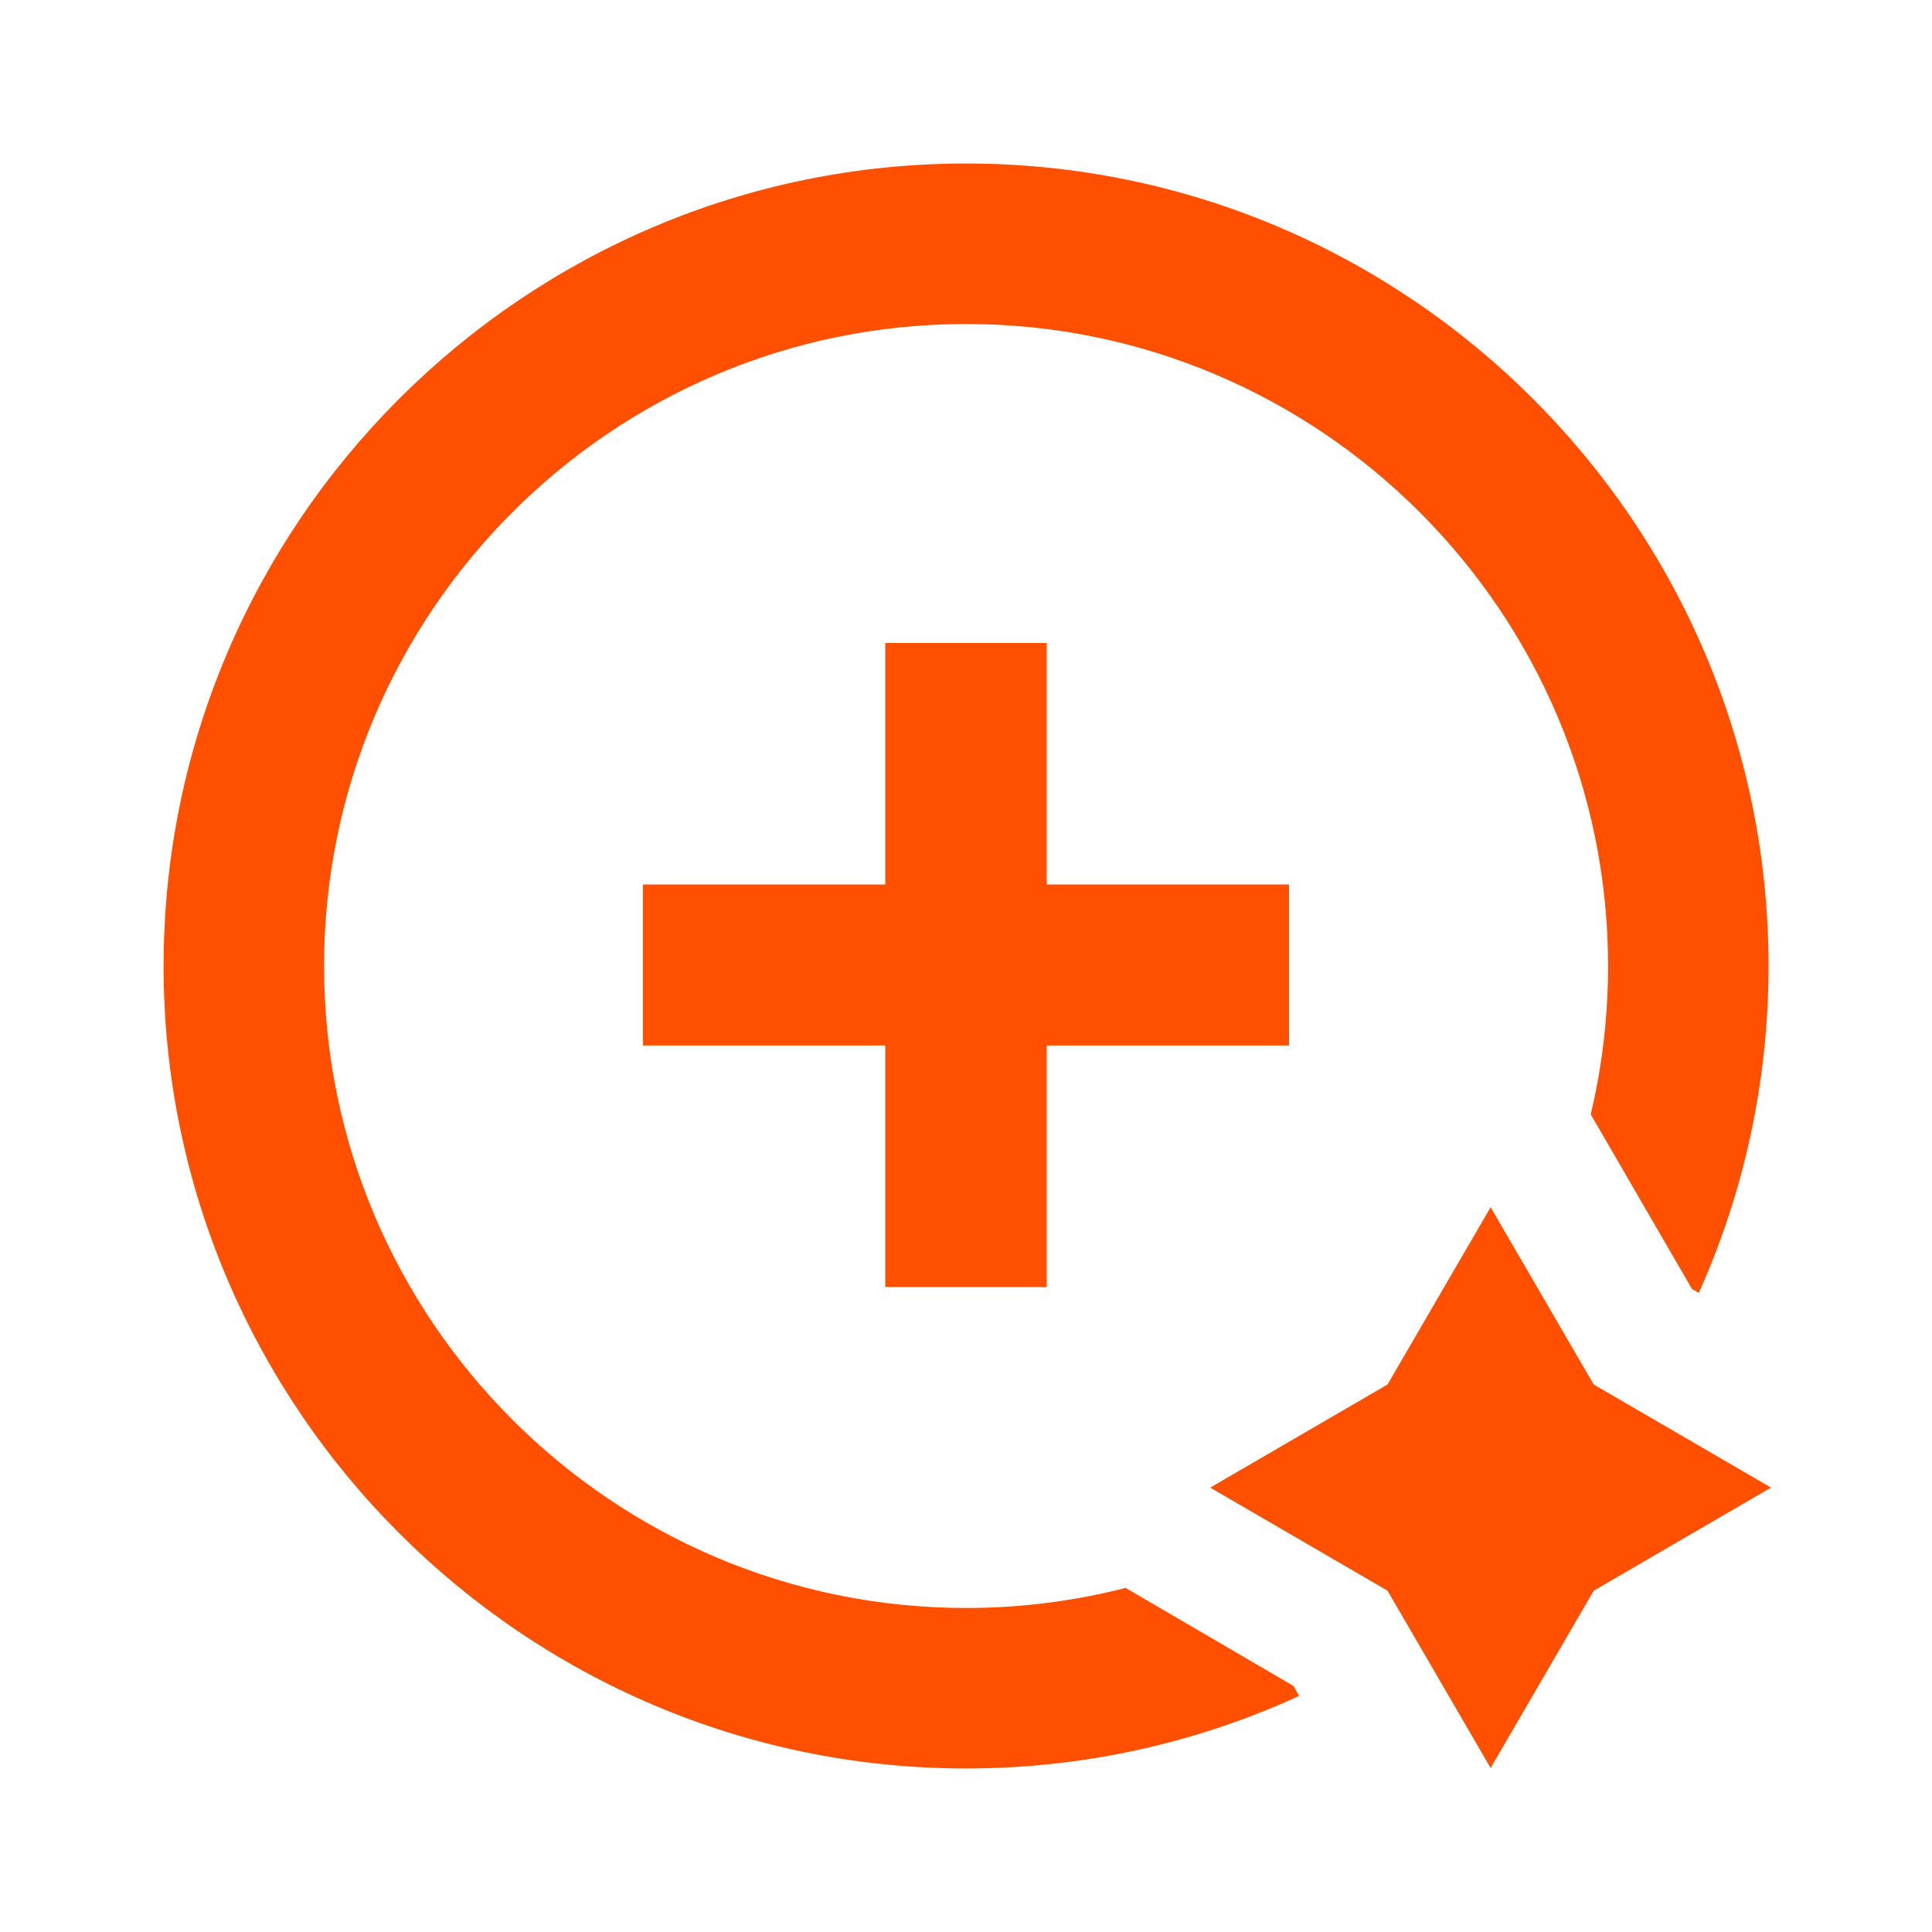
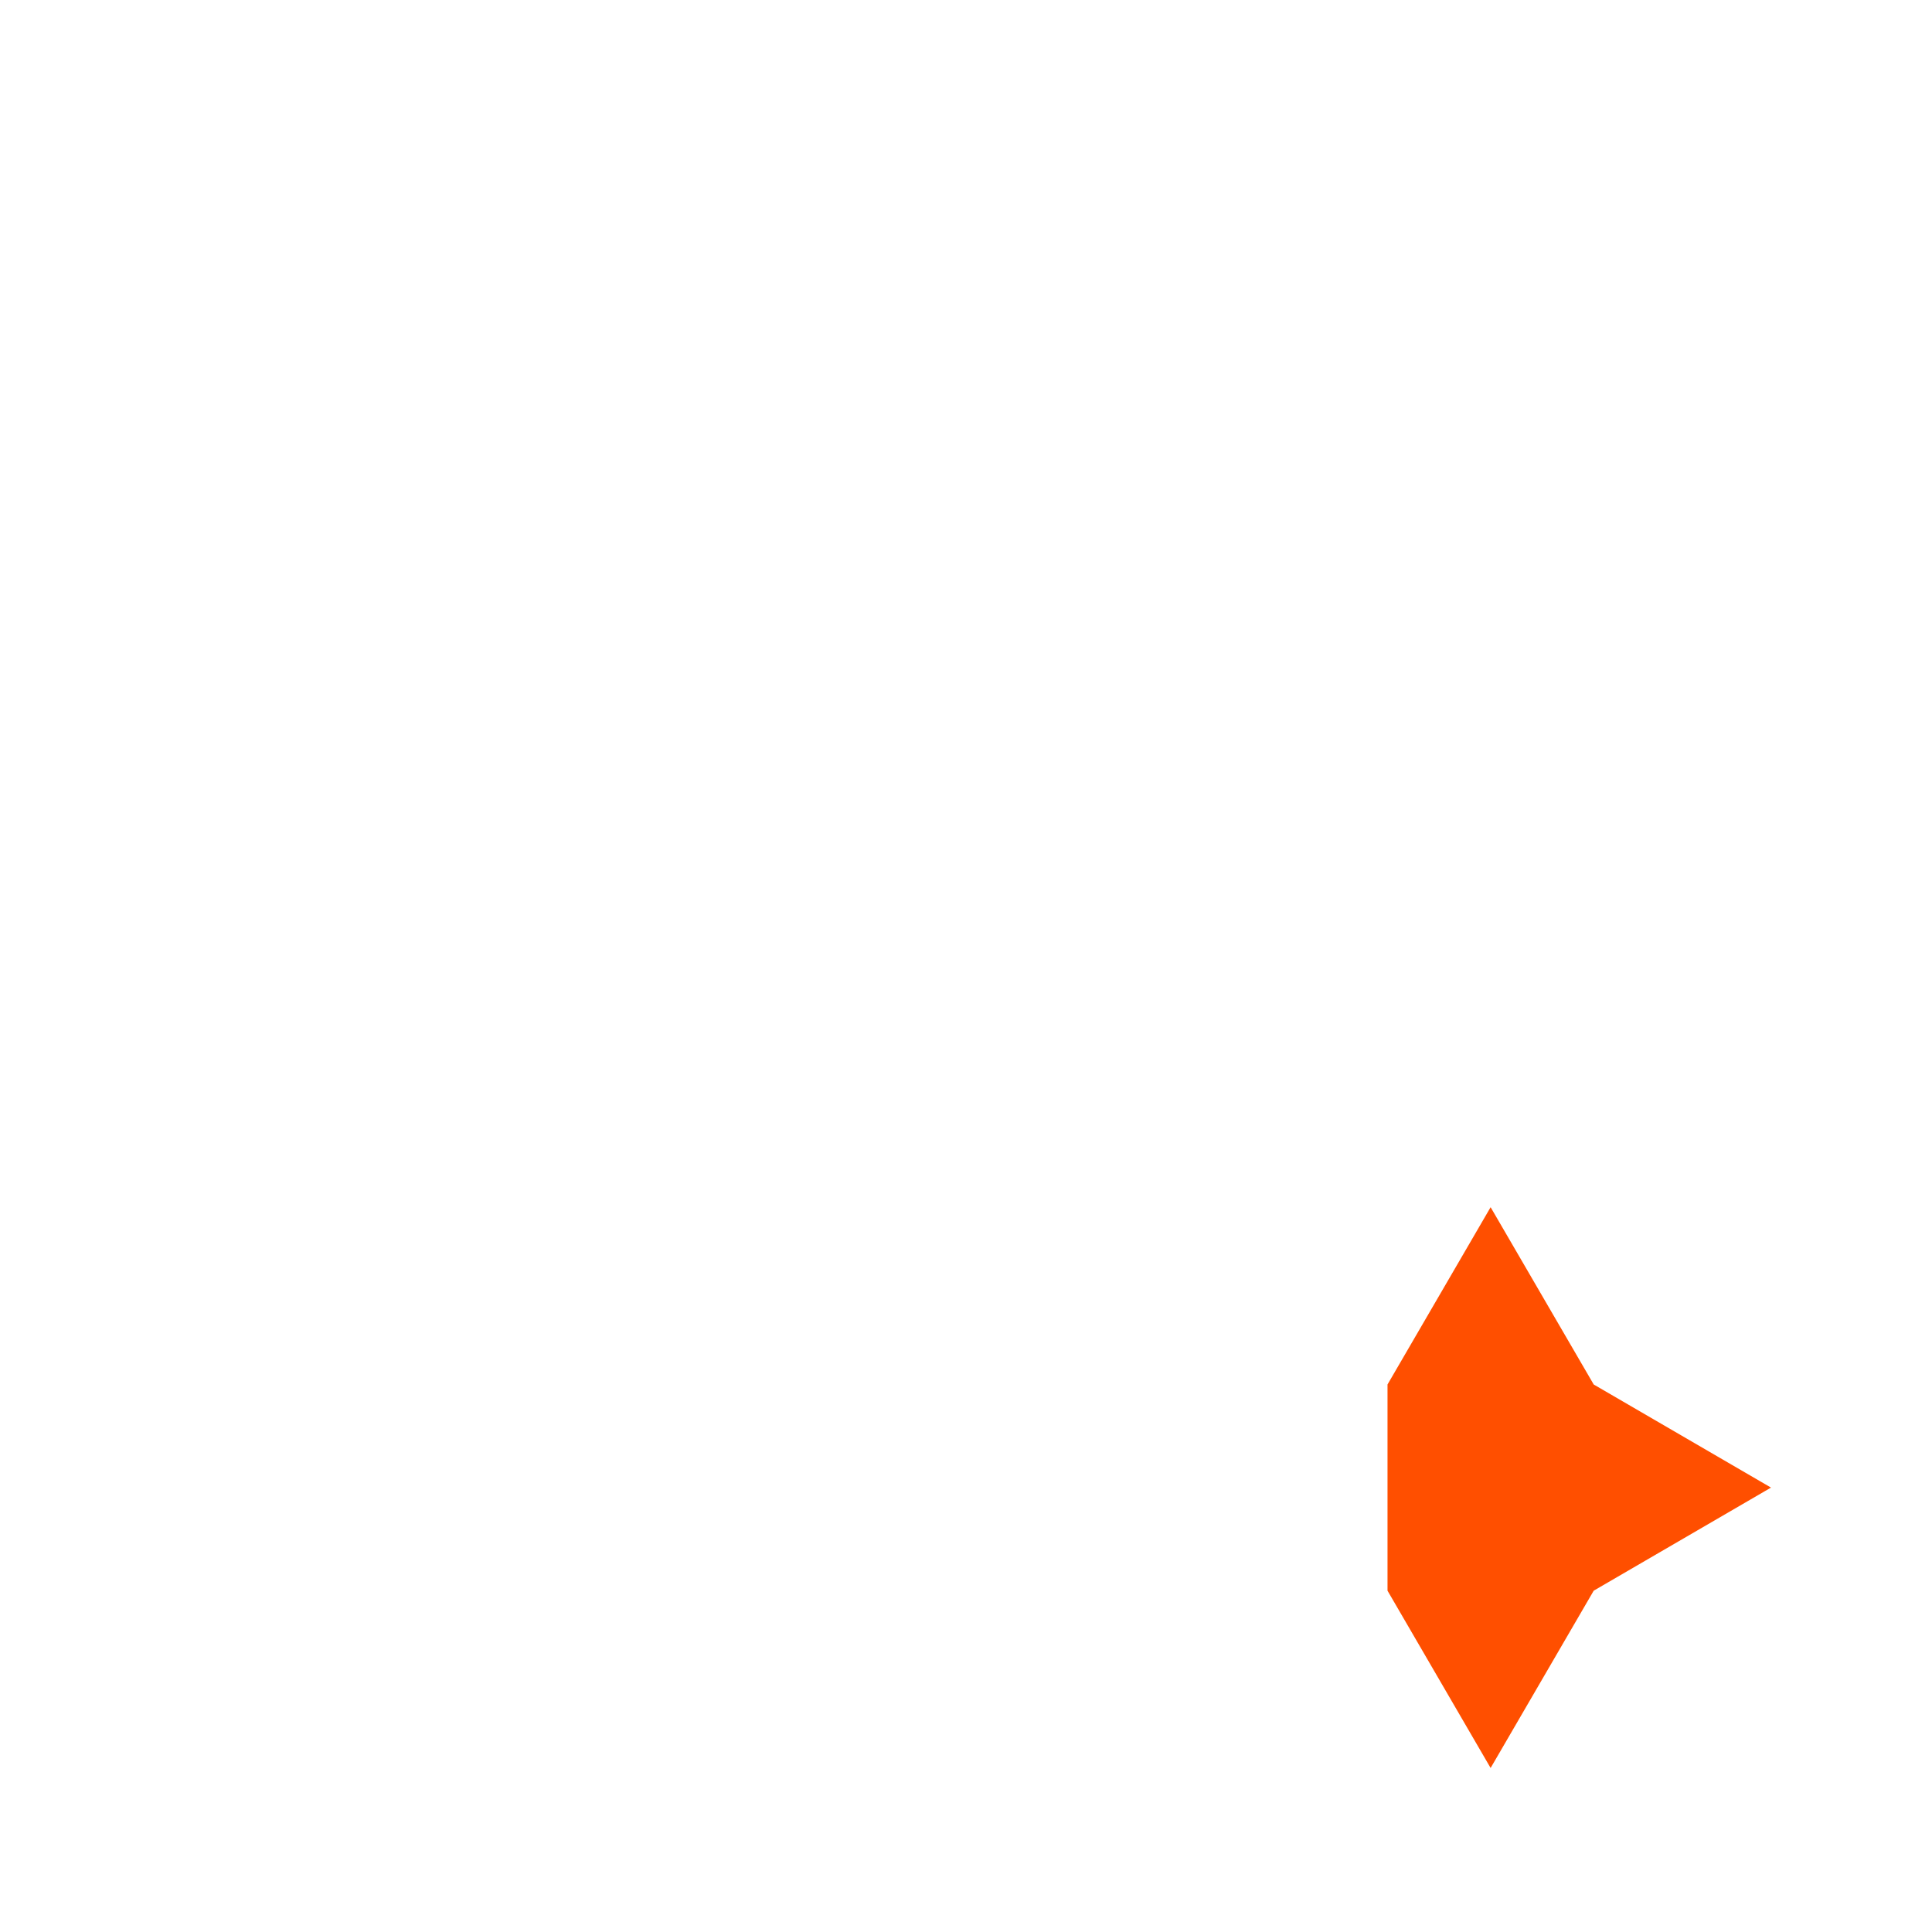
<svg xmlns="http://www.w3.org/2000/svg" width="640" height="640" viewBox="0 0 640 640" fill="none">
-   <path d="M527.938 458.631L493.786 399.9L459.633 458.631L400.902 492.784L459.633 526.936L493.786 585.667L527.938 526.936L586.669 492.784L527.938 458.631Z" fill="#FF4F00" />
-   <path d="M346.75 426.333V346.333H427V293H346.75V213H293.25V293H213V346.333H293.25V426.333H346.75Z" fill="#FF4F00" />
-   <path d="M54.188 319.993C54.188 173.519 173.547 54.16 320.021 54.16C466.495 54.16 585.854 173.519 585.854 319.993C585.854 358.528 577.593 395.185 562.751 428.286L560.5 427L526.952 369.141C530.702 353.36 532.688 336.903 532.688 319.993C532.688 202.761 437.253 107.327 320.021 107.327C202.788 107.327 107.354 202.761 107.354 319.993C107.354 437.226 202.788 532.66 320.021 532.66C338.258 532.66 355.967 530.351 372.872 526.009L428.5 558.5L430.337 561.806C396.709 577.225 359.342 585.827 320.021 585.827C173.547 585.827 54.188 466.468 54.188 319.993Z" fill="#FF4F00" />
+   <path d="M527.938 458.631L493.786 399.9L459.633 458.631L459.633 526.936L493.786 585.667L527.938 526.936L586.669 492.784L527.938 458.631Z" fill="#FF4F00" />
</svg>